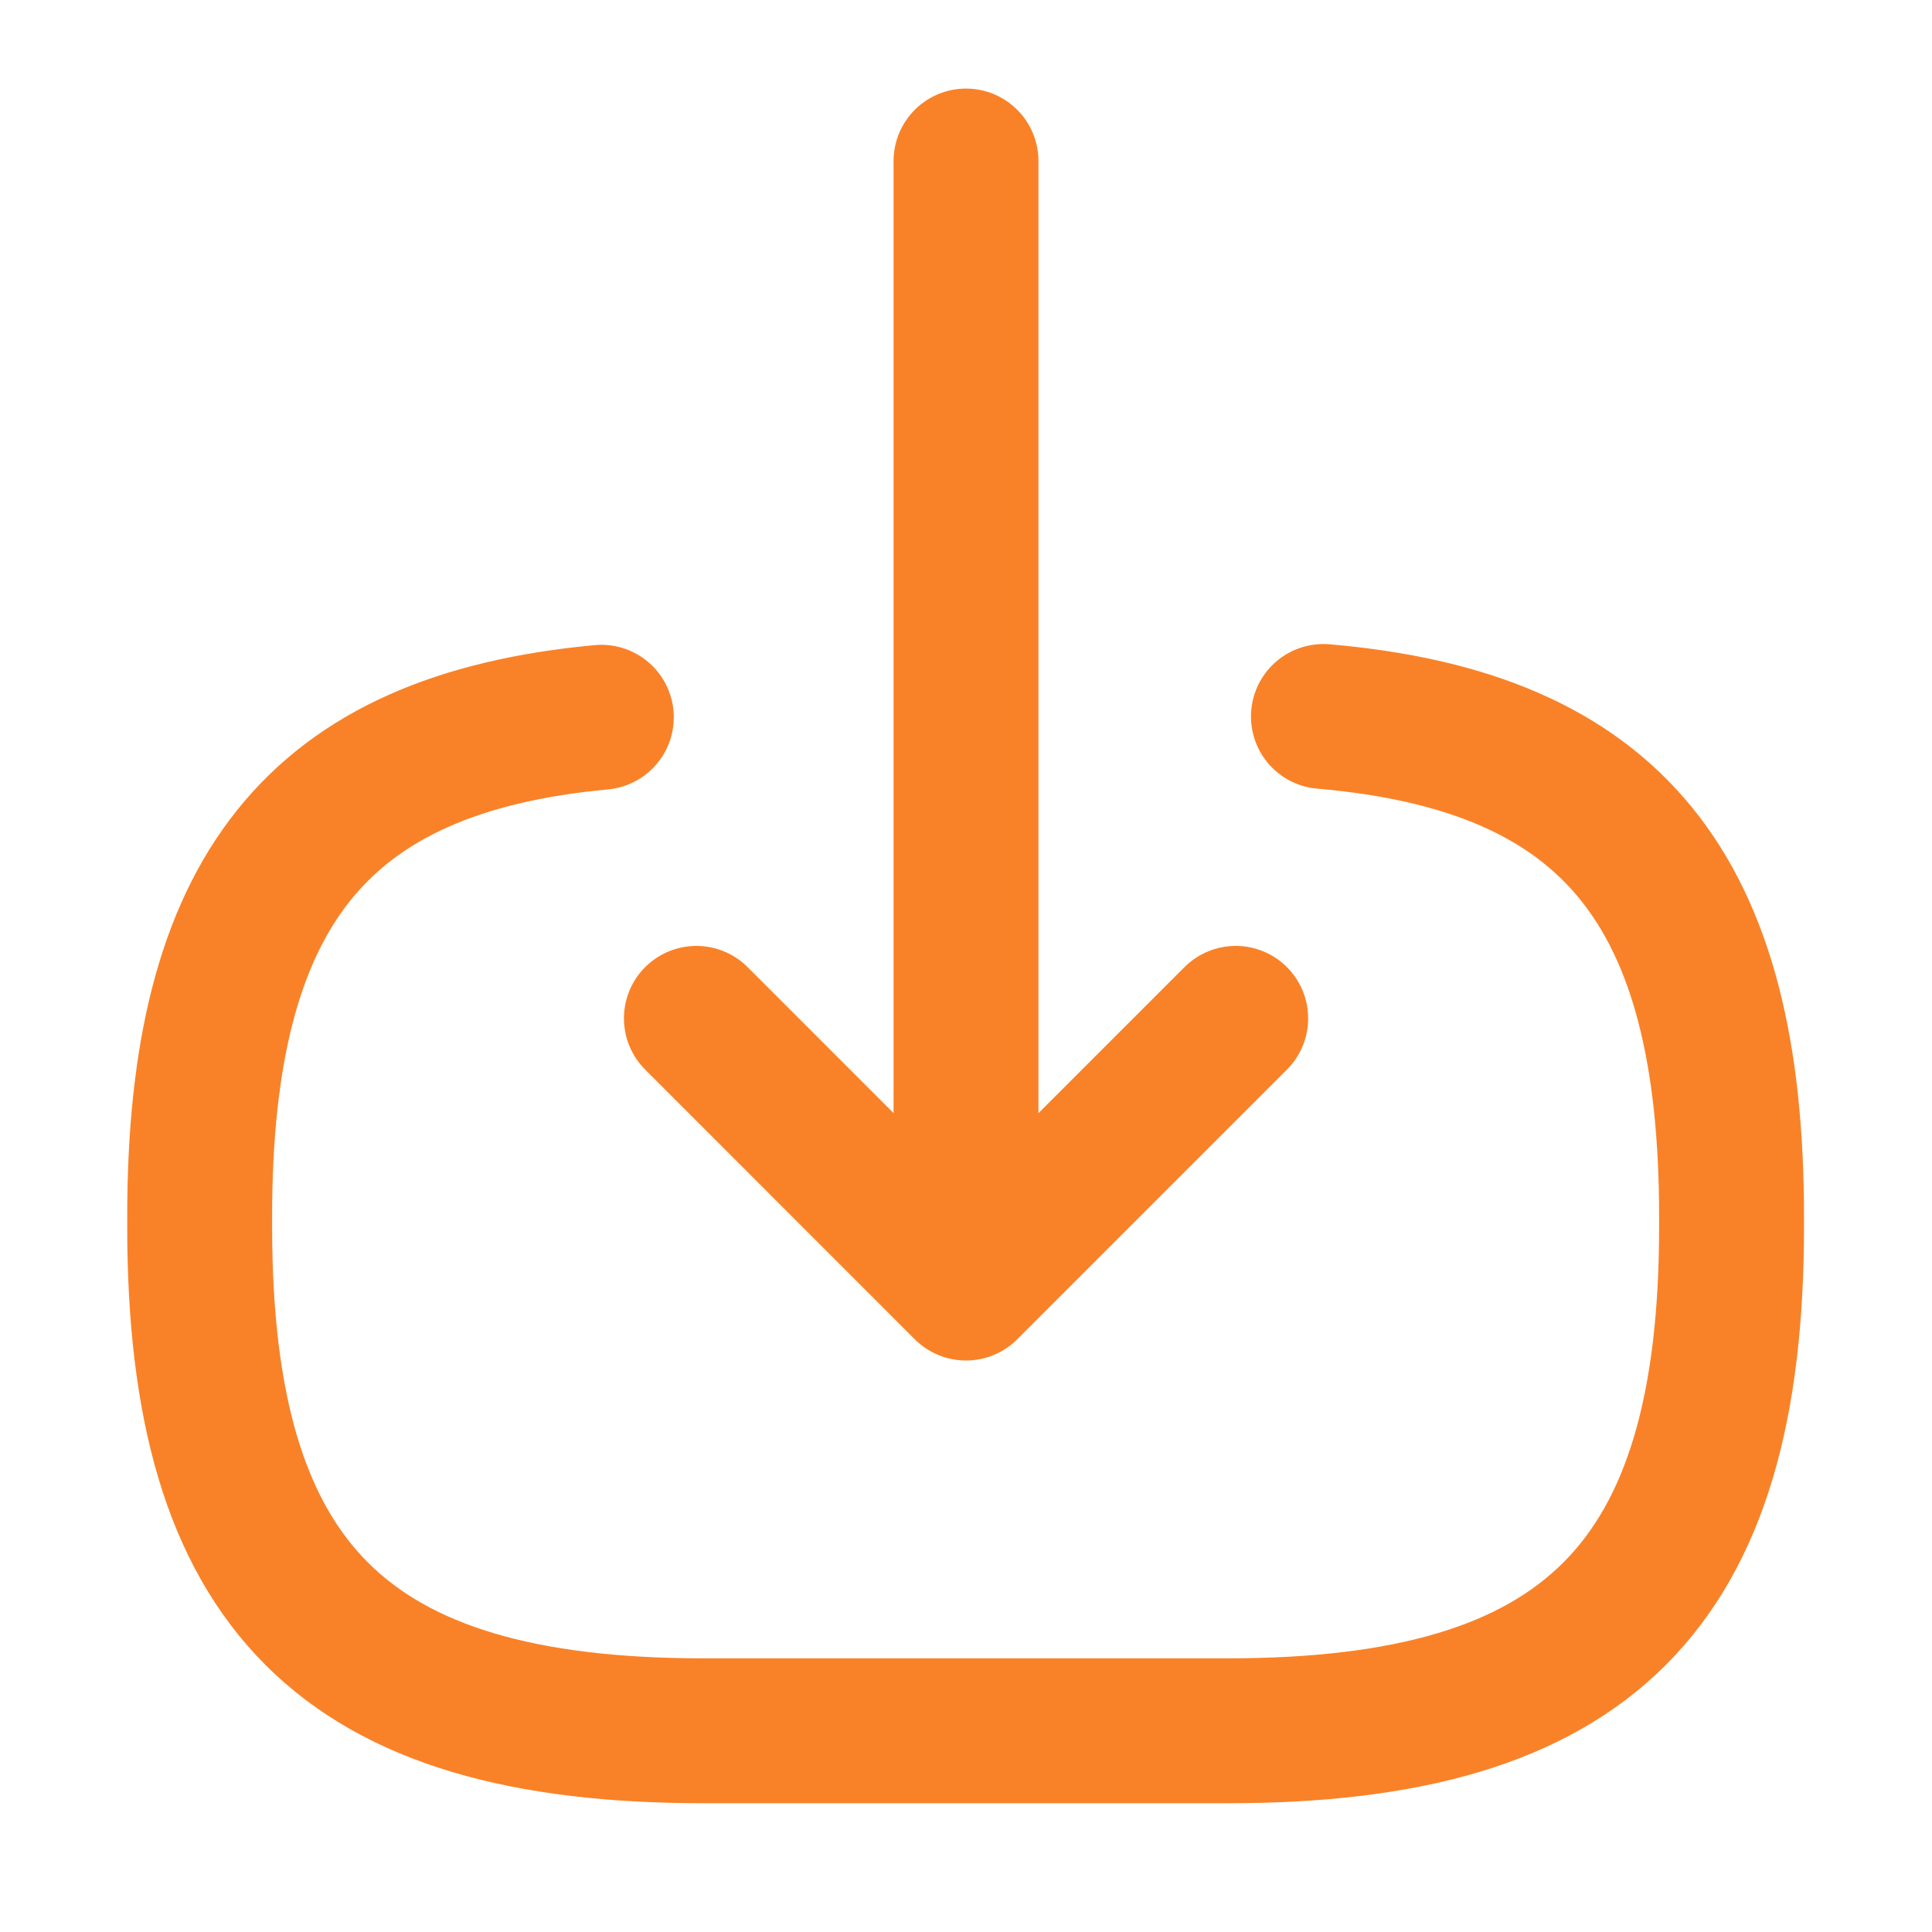
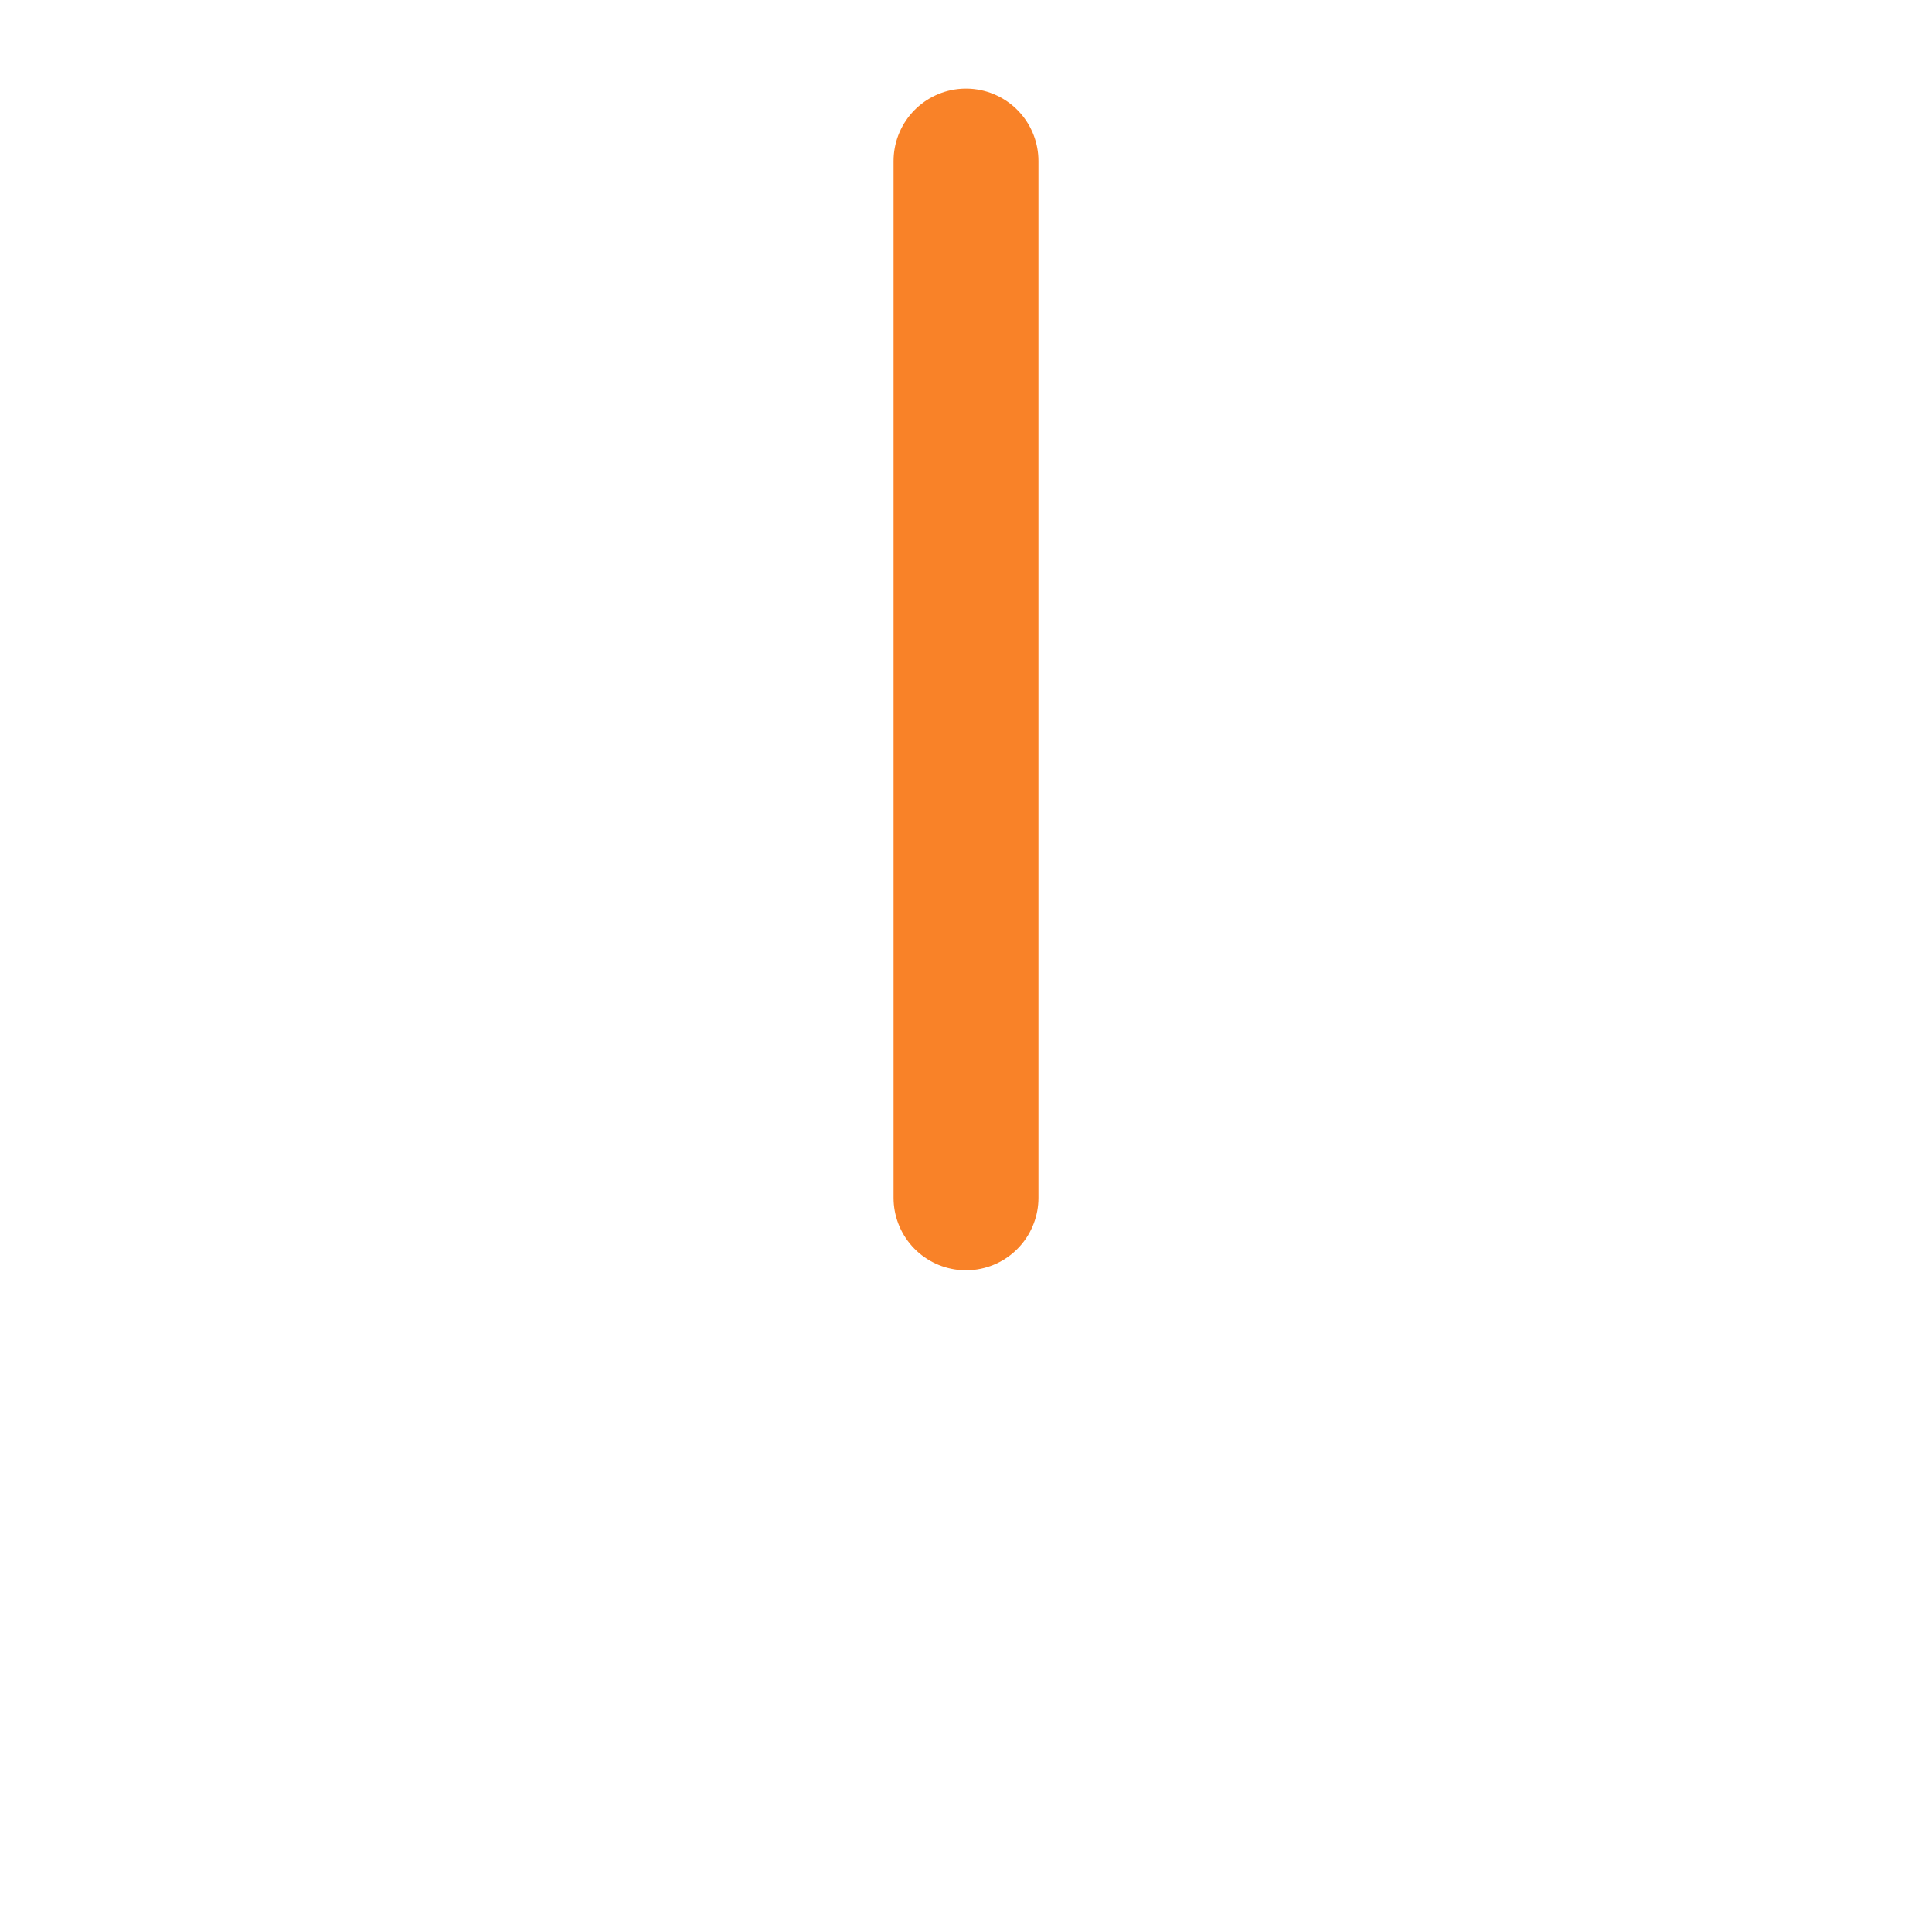
<svg xmlns="http://www.w3.org/2000/svg" width="20" height="20" viewBox="0 0 20 20" fill="none">
-   <path d="M13.7 7.417C16.7 7.675 17.925 9.217 17.925 12.592V12.7C17.925 16.425 16.434 17.917 12.709 17.917H7.284C3.559 17.917 2.067 16.425 2.067 12.7V12.592C2.067 9.242 3.275 7.7 6.225 7.425" stroke="#F98228" stroke-width="1.5" stroke-linecap="round" stroke-linejoin="round" />
  <path d="M10 1.667V12.4" stroke="#F98228" stroke-width="1.5" stroke-linecap="round" stroke-linejoin="round" />
-   <path d="M12.792 10.542L10 13.334L7.209 10.542" stroke="#F98228" stroke-width="1.5" stroke-linecap="round" stroke-linejoin="round" />
</svg>